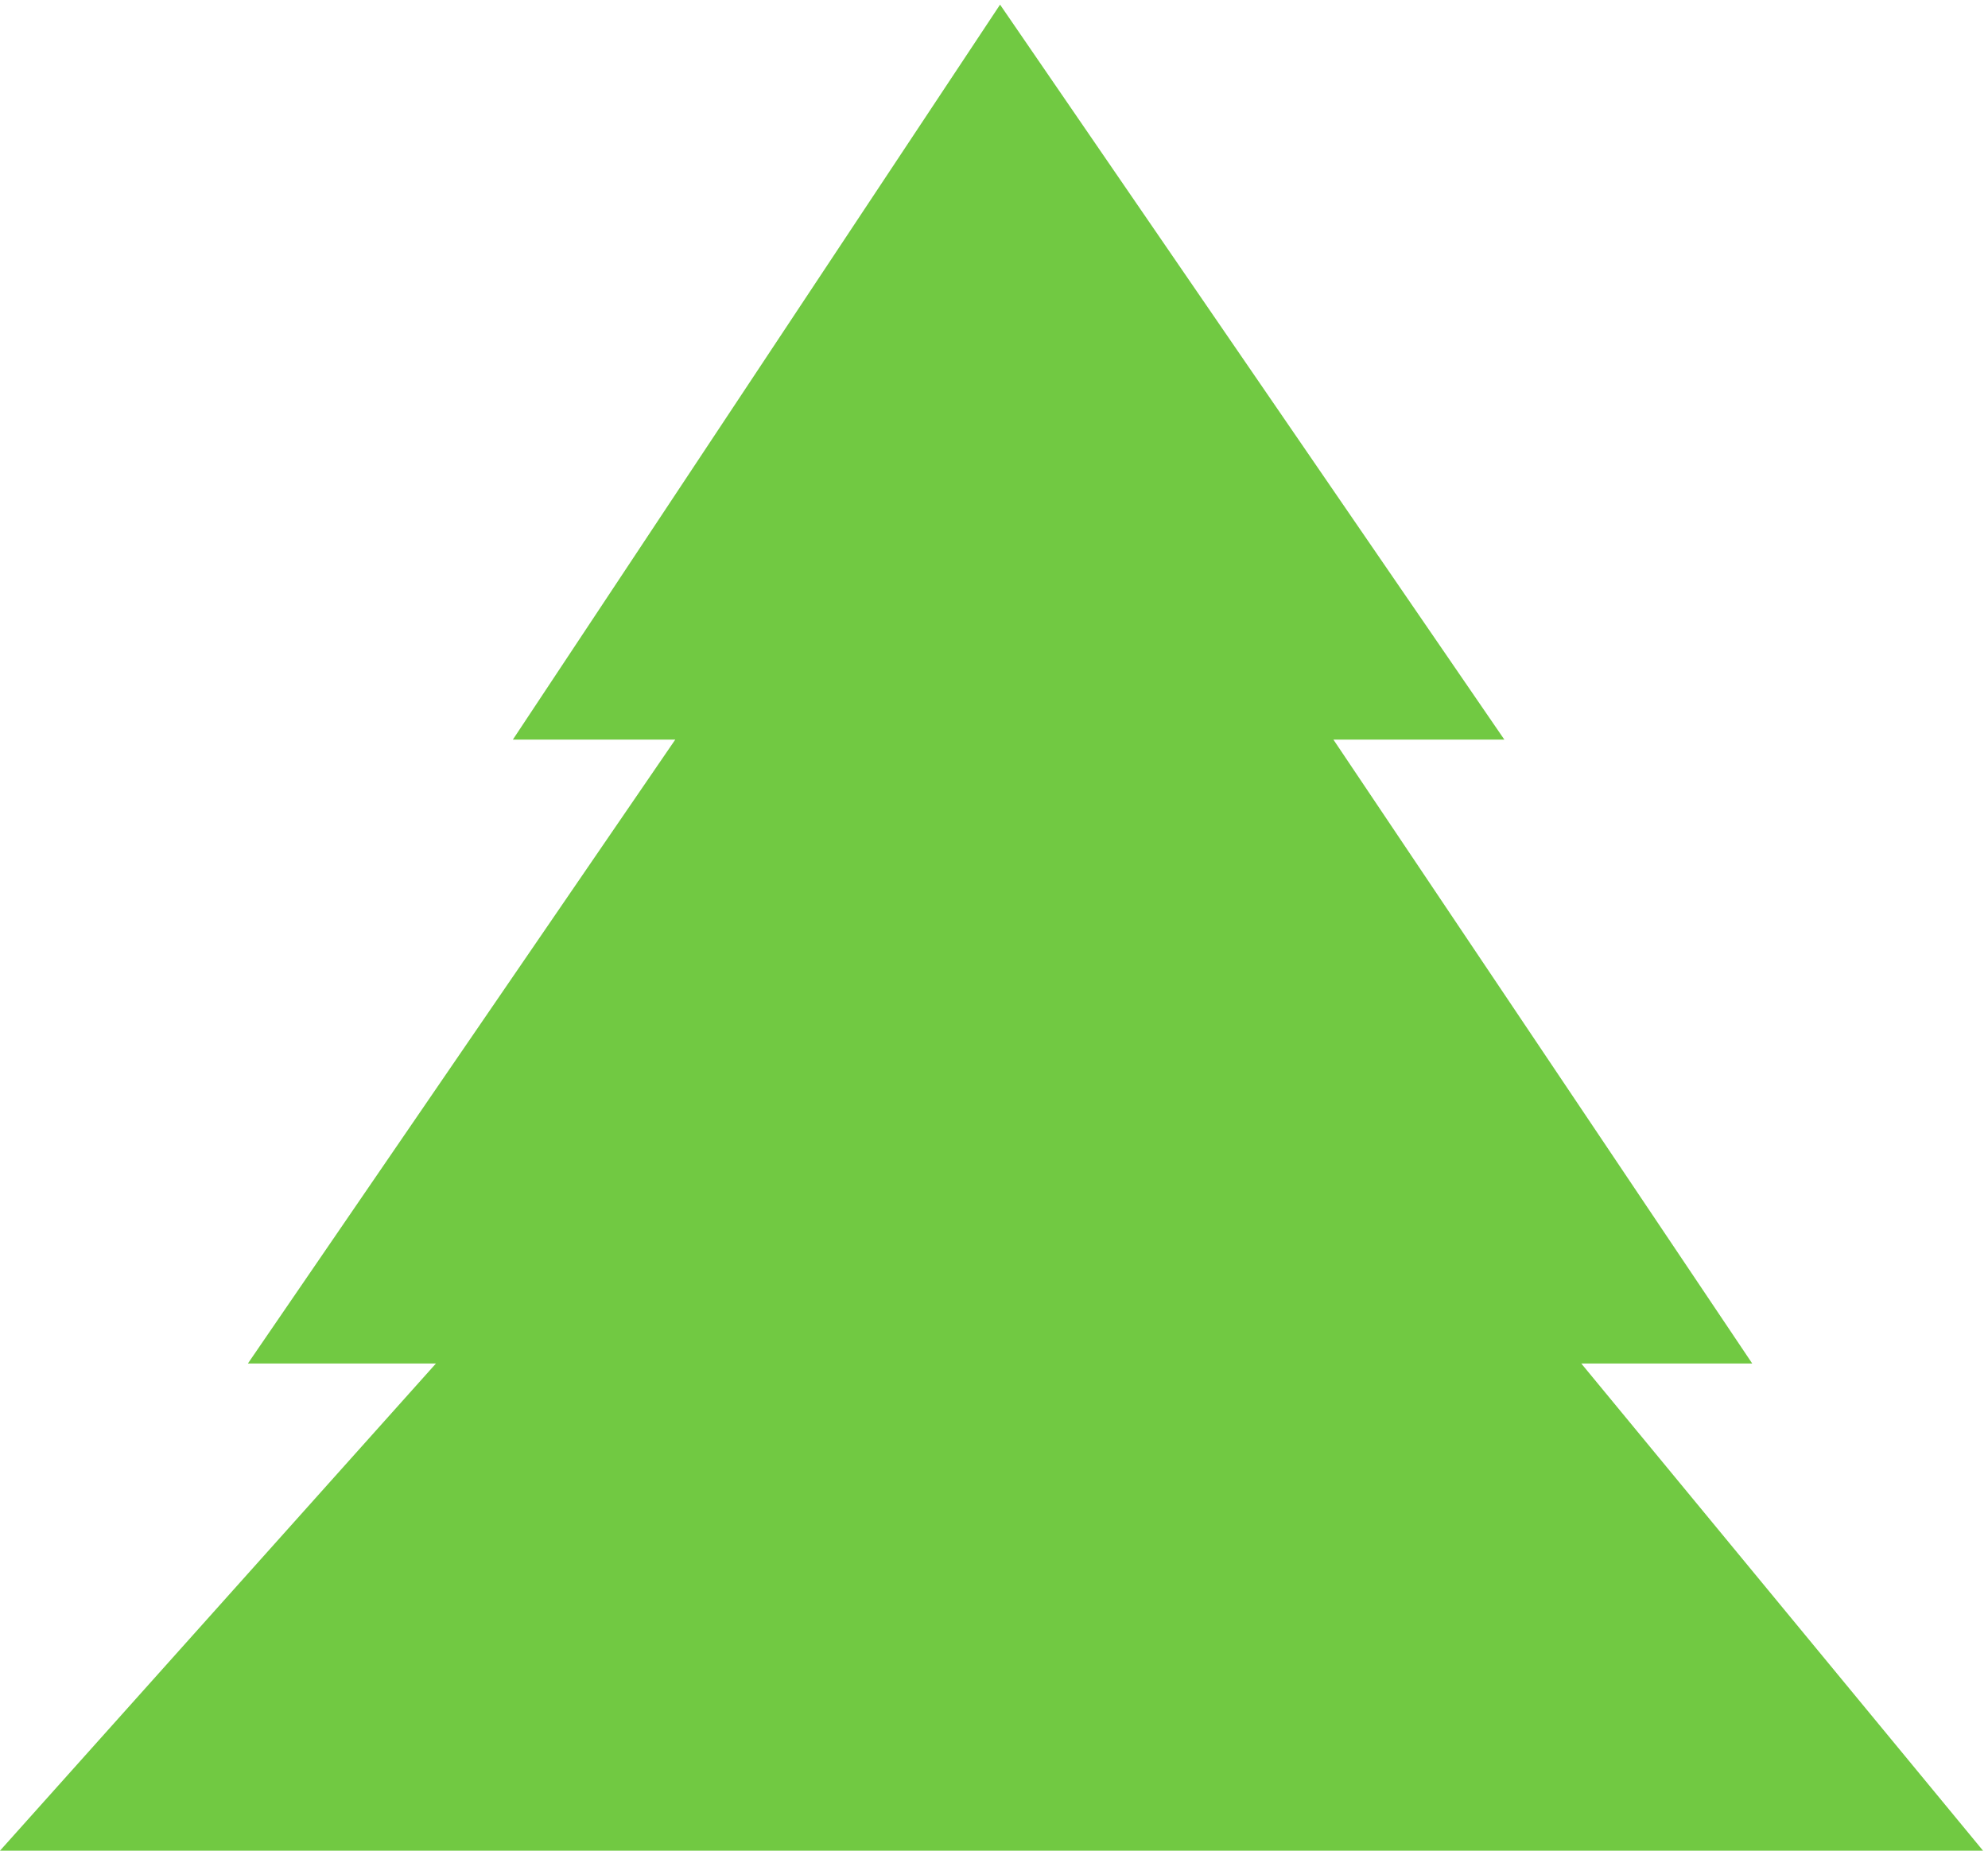
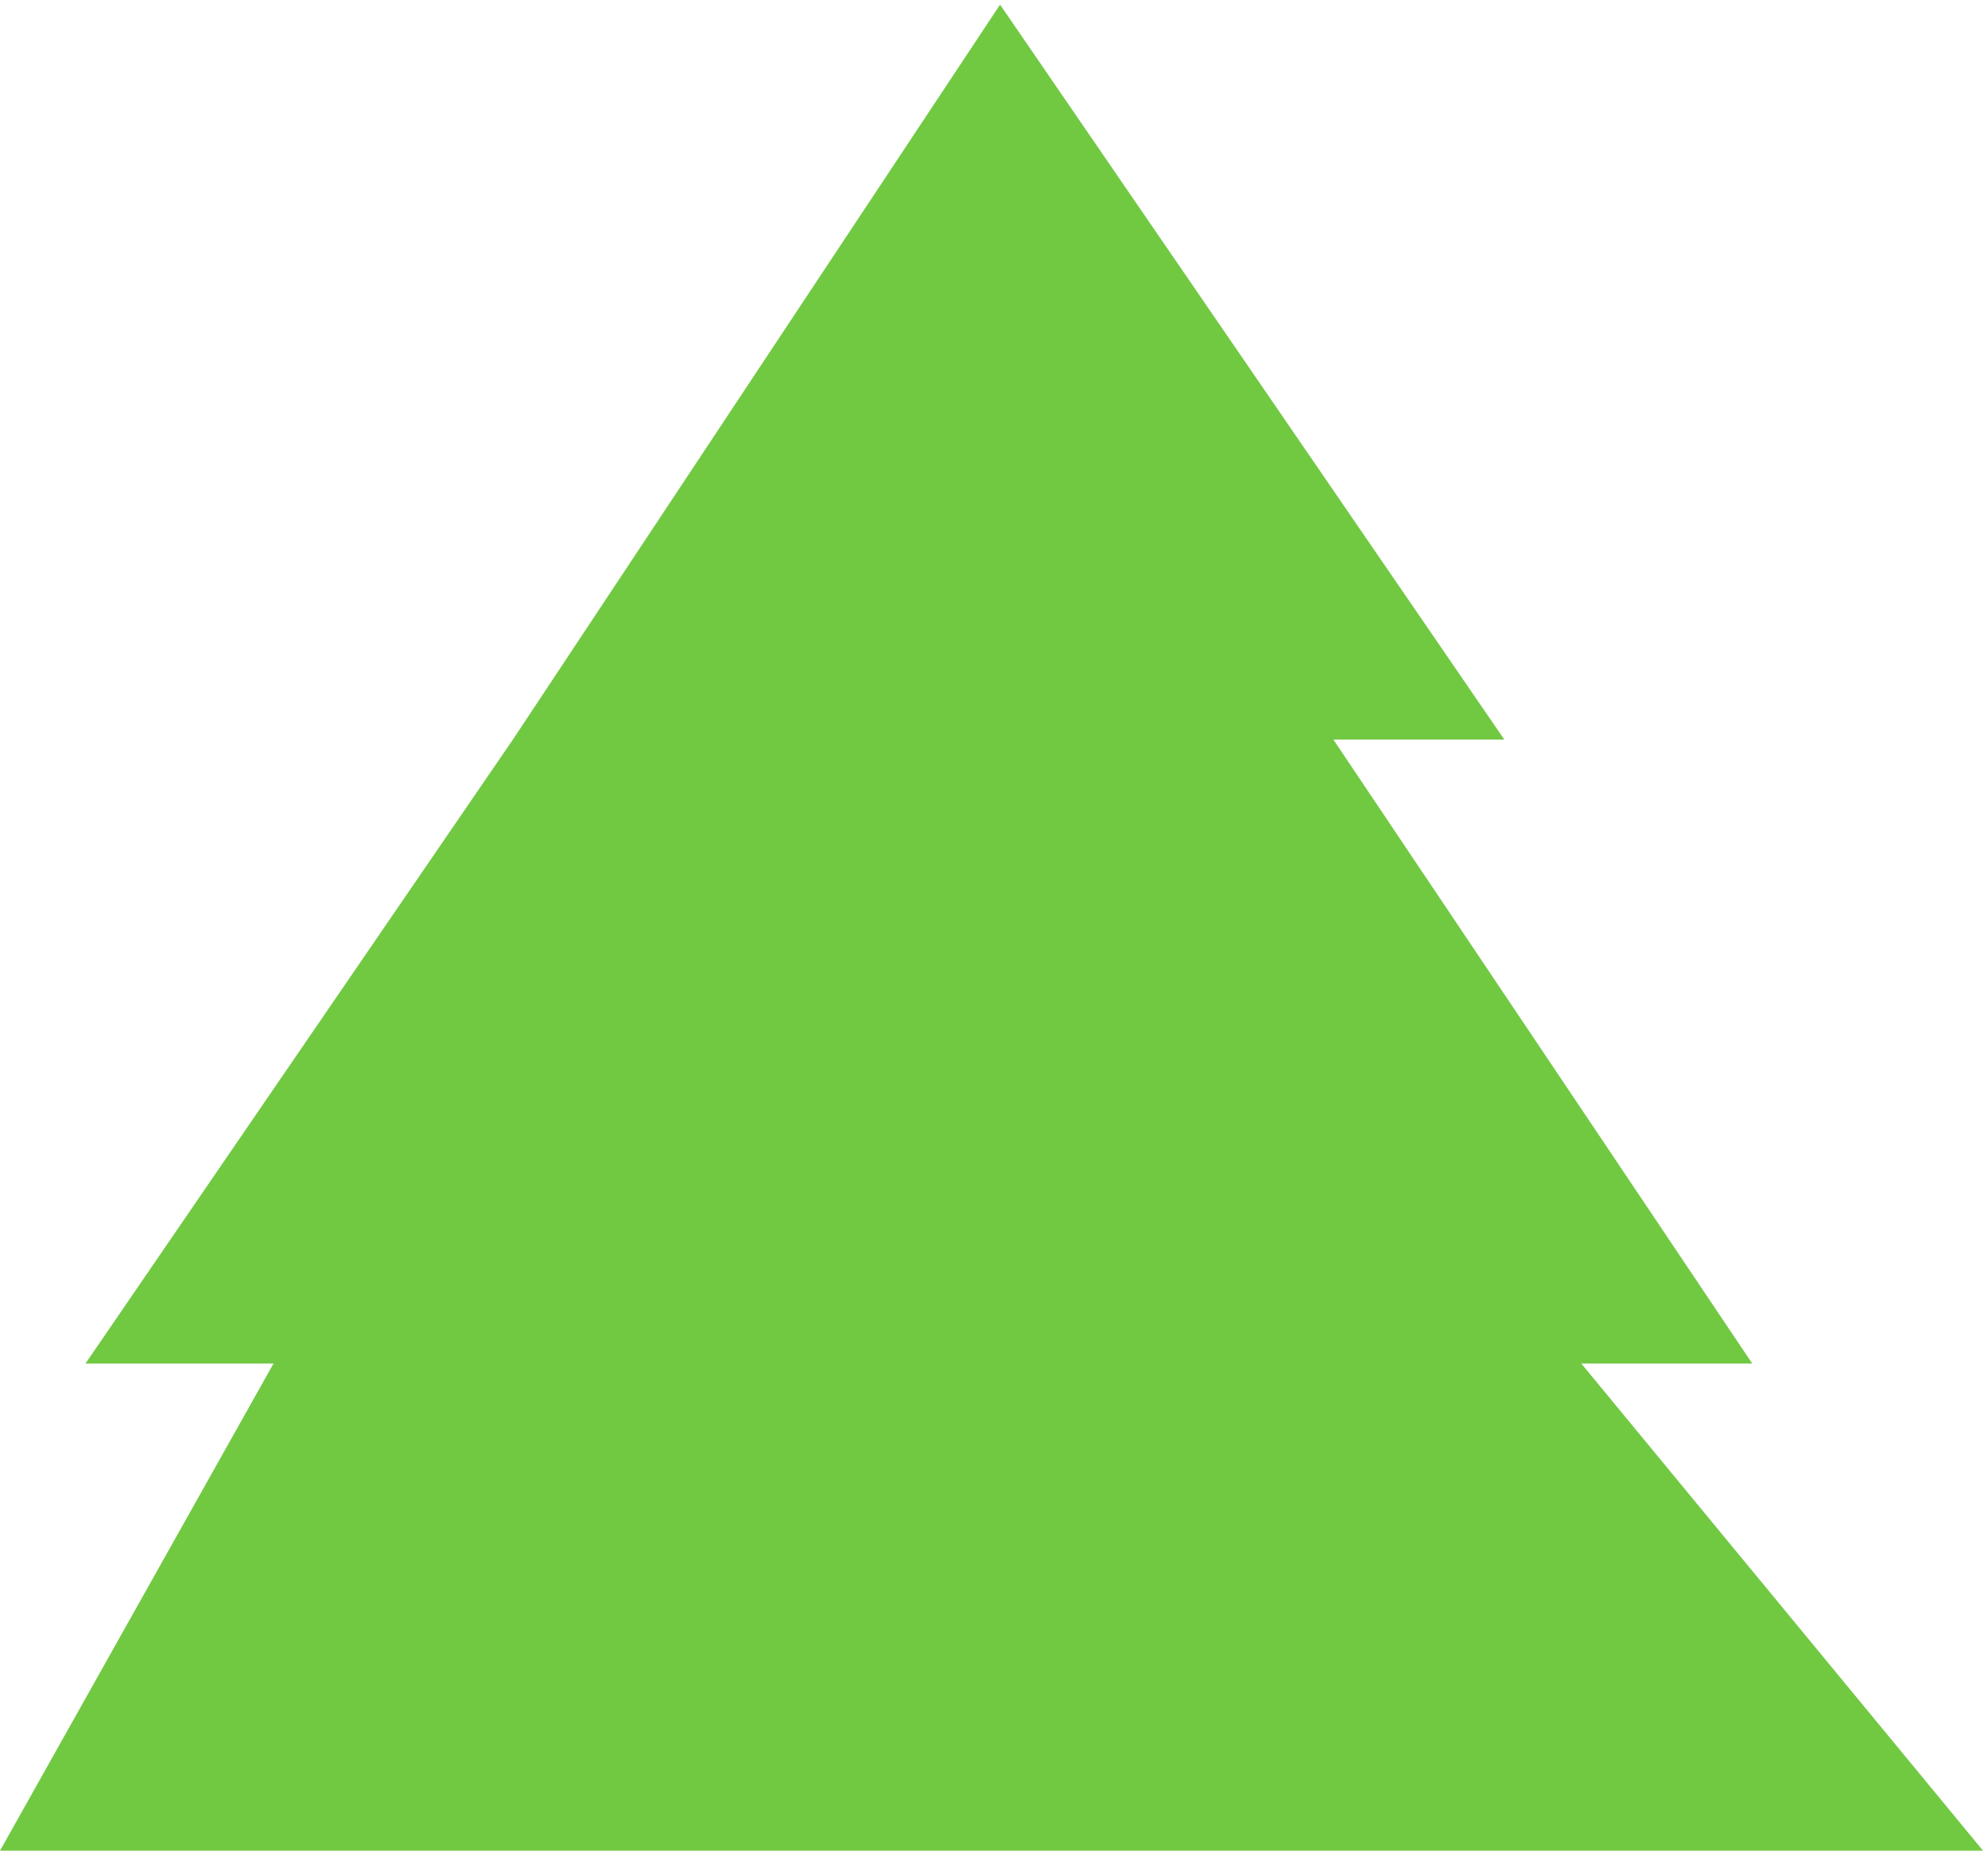
<svg xmlns="http://www.w3.org/2000/svg" xml:space="preserve" width="46.4" height="43.2">
-   <path d="M175.5 324 90 195h28.5l-75-109.5h33L0 0h348l-70.5 85.5h30L234 195h30l-88.5 129" style="fill:#71c942;fill-opacity:1;fill-rule:evenodd;stroke:none" transform="matrix(.133 0 0 -.133 0 43.2)" />
+   <path d="M175.5 324 90 195l-75-109.5h33L0 0h348l-70.5 85.5h30L234 195h30l-88.5 129" style="fill:#71c942;fill-opacity:1;fill-rule:evenodd;stroke:none" transform="matrix(.133 0 0 -.133 0 43.2)" />
</svg>